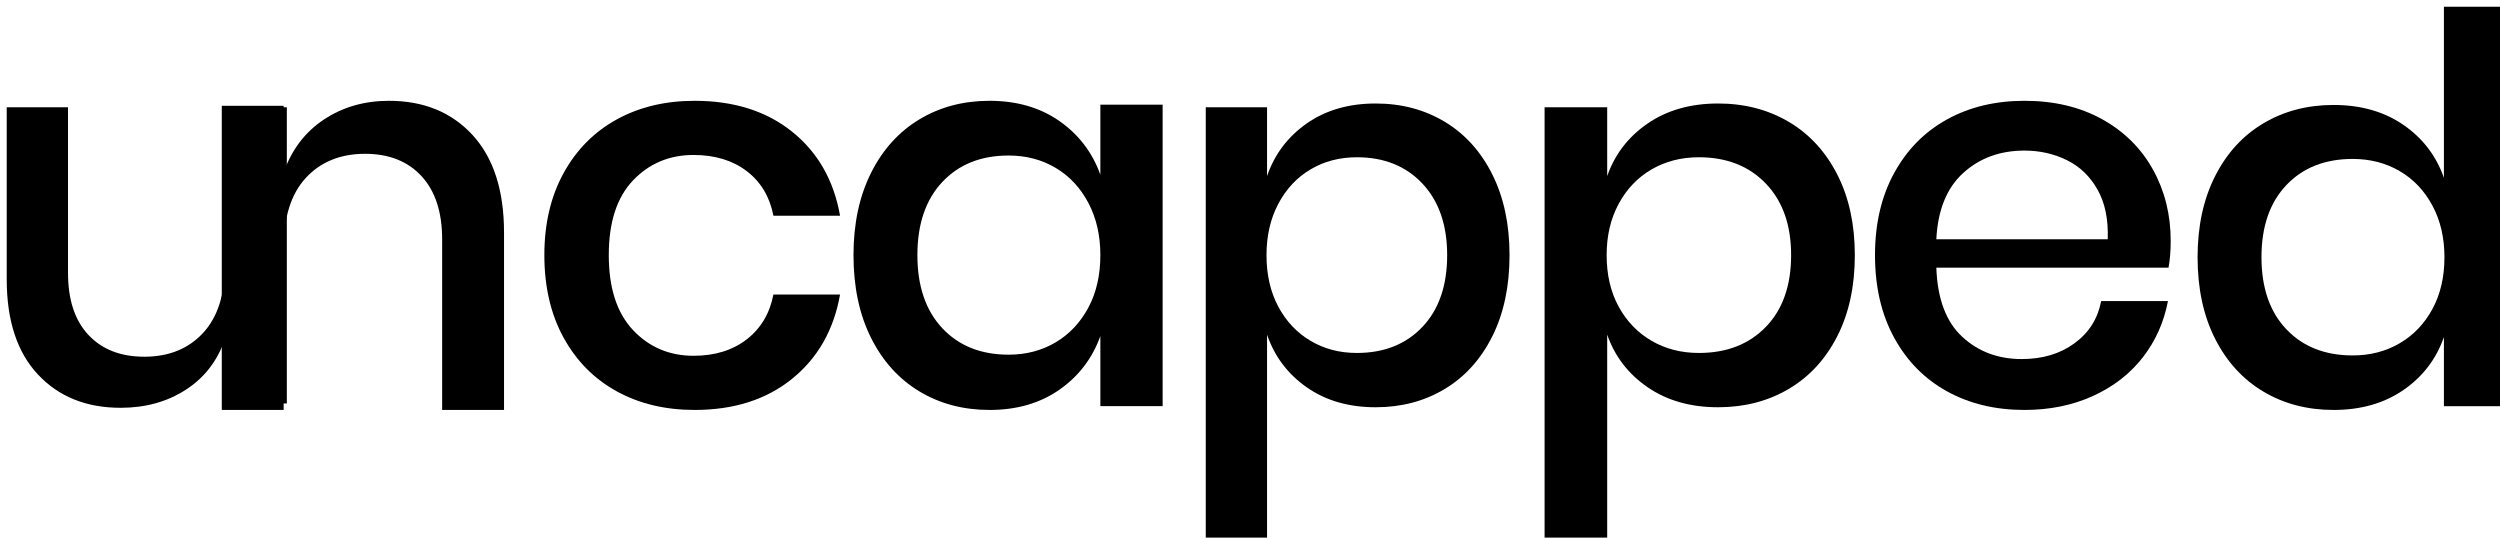
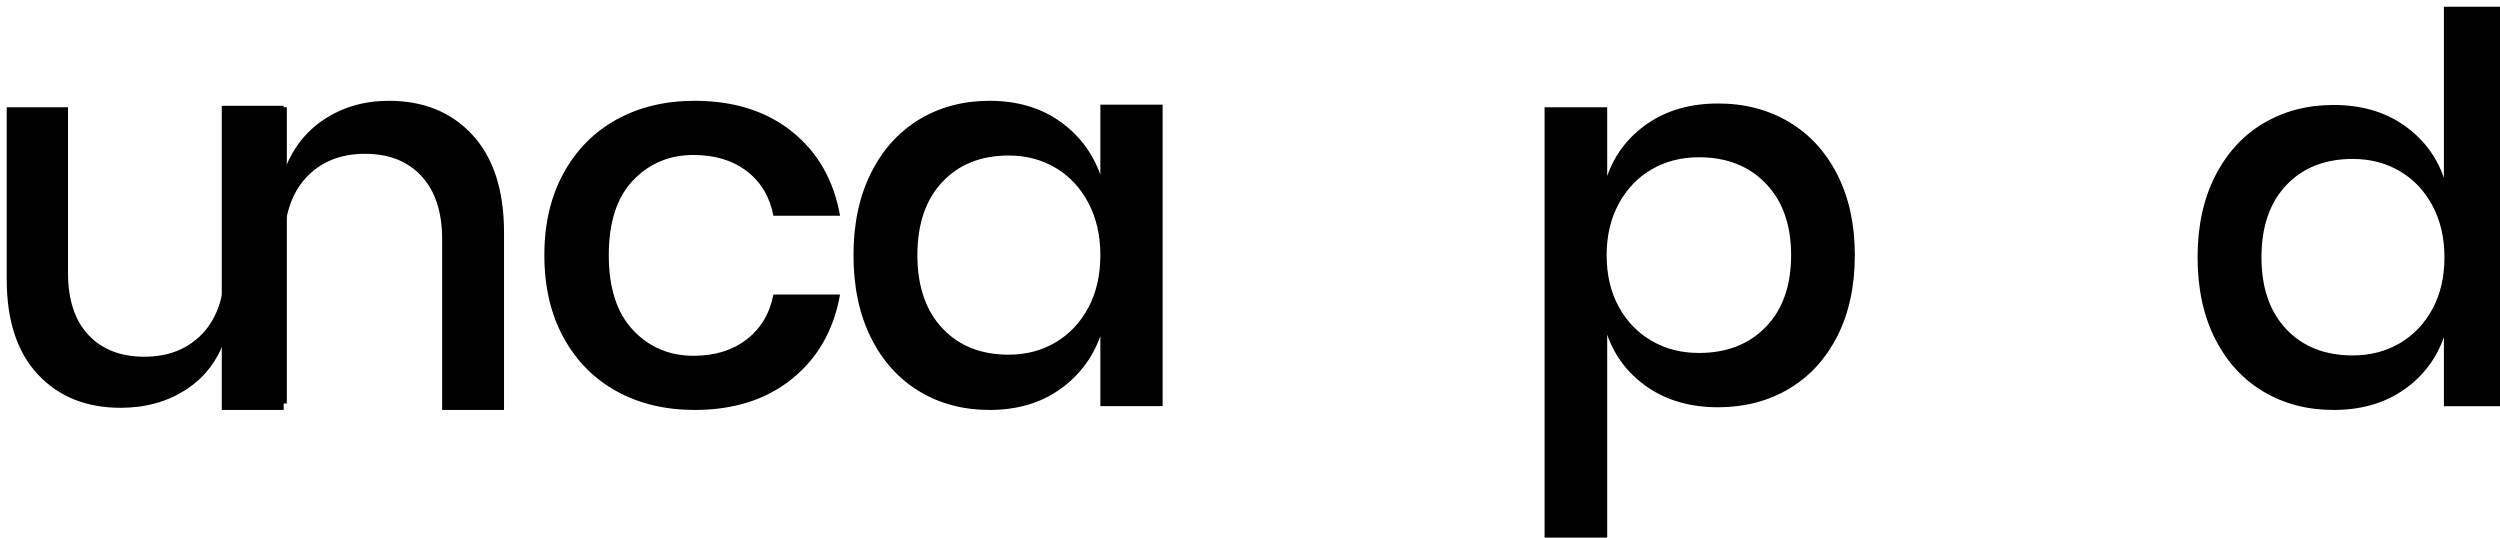
<svg xmlns="http://www.w3.org/2000/svg" version="1.1" width="186" height="40" viewBox="0 0 186 40" xml:space="preserve">
  <desc>Created with Fabric.js 3.6.3</desc>
  <defs>
</defs>
-   <rect x="0" y="0" width="100%" height="100%" fill="rgba(201, 72, 72, 0)" />
  <g transform="matrix(1 0 0 1 53.5 8.5)">
    <line style="stroke: rgb(0,0,0); stroke-width: 2; stroke-dasharray: none; stroke-linecap: butt; stroke-dashoffset: 0; stroke-linejoin: miter; stroke-miterlimit: 4; fill: rgb(0,0,0); fill-rule: nonzero; opacity: 1;" vector-effect="non-scaling-stroke" x1="0" y1="0" x2="0" y2="0" />
  </g>
  <g transform="matrix(1 0 0 1 93.5 20.5)">
    <g style="">
      <g transform="matrix(1 0 0 1 -82.58 -1.34)" id="Fill-1">
        <path style="stroke: none; stroke-width: 1; stroke-dasharray: none; stroke-linecap: butt; stroke-dashoffset: 0; stroke-linejoin: miter; stroke-miterlimit: 4; fill: rgb(0,0,0); fill-rule: evenodd; opacity: 1;" transform=" translate(-10.42, -11.66)" d="M 20.84 0.48 L 20.84 22.52 L 16.24 22.52 L 16.24 17.72 C 15.68 19.347 14.706 20.607 13.32 21.5 C 11.933 22.394 10.32 22.84 8.48 22.84 C 5.92 22.84 3.866 22.014 2.32 20.36 C 0.773 18.707 -0 16.347 -0 13.28 L -0 0.48 L 4.56 0.48 L 4.56 12.8 C 4.56 14.8 5.066 16.34 6.08 17.42 C 7.093 18.5 8.48 19.04 10.24 19.04 C 12.053 19.04 13.506 18.454 14.6 17.28 C 15.693 16.107 16.24 14.4 16.24 12.16 L 16.24 0.48 L 20.84 0.48 Z" stroke-linecap="round" />
      </g>
      <g transform="matrix(1 0 0 1 -66.5 -1.5)" id="Fill-4">
        <path style="stroke: none; stroke-width: 1; stroke-dasharray: none; stroke-linecap: butt; stroke-dashoffset: 0; stroke-linejoin: miter; stroke-miterlimit: 4; fill: rgb(0,0,0); fill-rule: evenodd; opacity: 1;" transform=" translate(-26.5, -18.5)" d="M 34.658 9.546 C 36.219 11.244 37 13.667 37 16.816 L 37 30 L 32.396 30 L 32.396 17.309 C 32.396 15.283 31.884 13.715 30.861 12.606 C 29.838 11.497 28.439 10.943 26.662 10.943 C 24.83 10.943 23.363 11.538 22.259 12.729 C 21.155 13.921 20.604 15.666 20.604 17.966 L 20.604 30 L 16 30 L 16 7.37 L 20.604 7.37 L 20.604 12.339 C 21.196 10.642 22.192 9.328 23.593 8.396 C 24.992 7.466 26.608 7 28.439 7 C 31.023 7 33.096 7.849 34.658 9.546" stroke-linecap="round" />
      </g>
      <g transform="matrix(1 0 0 1 -42 -1.5)" id="Fill-6">
        <path style="stroke: none; stroke-width: 1; stroke-dasharray: none; stroke-linecap: butt; stroke-dashoffset: 0; stroke-linejoin: miter; stroke-miterlimit: 4; fill: rgb(0,0,0); fill-rule: evenodd; opacity: 1;" transform=" translate(-51, -18.5)" d="M 58.435 9.3 C 60.346 10.834 61.535 12.916 62 15.549 L 57.042 15.549 C 56.769 14.138 56.107 13.032 55.056 12.231 C 54.004 11.431 52.686 11.03 51.102 11.03 C 49.3 11.03 47.798 11.661 46.596 12.923 C 45.394 14.185 44.793 16.037 44.793 18.48 C 44.793 20.922 45.394 22.781 46.596 24.057 C 47.798 25.333 49.3 25.97 51.102 25.97 C 52.686 25.97 54.004 25.563 55.056 24.749 C 56.107 23.935 56.769 22.822 57.042 21.411 L 62 21.411 C 61.535 24.043 60.346 26.133 58.435 27.68 C 56.524 29.227 54.107 30 51.184 30 C 48.998 30 47.067 29.539 45.387 28.616 C 43.708 27.693 42.389 26.364 41.434 24.627 C 40.478 22.89 40 20.841 40 18.48 C 40 16.146 40.478 14.111 41.434 12.373 C 42.389 10.637 43.708 9.307 45.387 8.384 C 47.067 7.462 48.998 7 51.184 7 C 54.107 7 56.524 7.767 58.435 9.3" stroke-linecap="round" />
      </g>
      <g transform="matrix(1 0 0 1 -18.5 -1.5)" id="Fill-8">
        <path style="stroke: none; stroke-width: 1; stroke-dasharray: none; stroke-linecap: butt; stroke-dashoffset: 0; stroke-linejoin: miter; stroke-miterlimit: 4; fill: rgb(0,0,0); fill-rule: evenodd; opacity: 1;" transform=" translate(-74.5, -18.5)" d="M 69.603 13.045 C 68.371 14.362 67.754 16.173 67.754 18.48 C 67.754 20.786 68.371 22.598 69.603 23.914 C 70.836 25.231 72.482 25.888 74.541 25.888 C 75.841 25.888 77.006 25.583 78.036 24.973 C 79.064 24.362 79.878 23.5 80.473 22.388 C 81.069 21.275 81.367 19.972 81.367 18.48 C 81.367 17.014 81.069 15.718 80.473 14.592 C 79.878 13.466 79.064 12.597 78.036 11.987 C 77.006 11.376 75.841 11.071 74.541 11.071 C 72.482 11.071 70.836 11.729 69.603 13.045 M 78.32 8.506 C 79.755 9.511 80.771 10.84 81.367 12.496 L 81.367 7.285 L 86 7.285 L 86 29.715 L 81.367 29.715 L 81.367 24.504 C 80.771 26.16 79.755 27.49 78.32 28.494 C 76.884 29.498 75.151 30 73.119 30 C 71.168 30 69.427 29.539 67.897 28.616 C 66.366 27.693 65.167 26.363 64.3 24.627 C 63.433 22.89 63 20.841 63 18.48 C 63 16.146 63.433 14.111 64.3 12.373 C 65.167 10.637 66.366 9.307 67.897 8.384 C 69.427 7.462 71.168 7 73.119 7 C 75.151 7 76.884 7.502 78.32 8.506" stroke-linecap="round" />
      </g>
      <g transform="matrix(1 0 0 1 7.51 3.6)" id="Fill-10">
-         <path style="stroke: none; stroke-width: 1; stroke-dasharray: none; stroke-linecap: butt; stroke-dashoffset: 0; stroke-linejoin: miter; stroke-miterlimit: 4; fill: rgb(0,0,0); fill-rule: evenodd; opacity: 1;" transform=" translate(-11.51, -16.6)" d="M 8.009 5.1 C 6.995 5.7 6.195 6.554 5.608 7.66 C 5.022 8.767 4.728 10.04 4.728 11.48 C 4.728 12.947 5.022 14.227 5.608 15.32 C 6.195 16.414 6.995 17.26 8.009 17.86 C 9.022 18.46 10.169 18.76 11.449 18.76 C 13.475 18.76 15.102 18.114 16.329 16.82 C 17.555 15.527 18.169 13.747 18.169 11.48 C 18.169 9.24 17.555 7.467 16.329 6.16 C 15.102 4.854 13.475 4.2 11.449 4.2 C 10.169 4.2 9.022 4.5 8.009 5.1 M 17.989 1.56 C 19.495 2.467 20.675 3.774 21.529 5.48 C 22.382 7.187 22.809 9.187 22.809 11.48 C 22.809 13.8 22.382 15.814 21.529 17.52 C 20.675 19.227 19.495 20.534 17.989 21.44 C 16.482 22.347 14.769 22.8 12.849 22.8 C 10.849 22.8 9.142 22.307 7.728 21.32 C 6.315 20.334 5.329 19.027 4.769 17.4 L 4.769 33 L 0.209 33 L 0.209 0.48 L 4.769 0.48 L 4.769 5.6 C 5.329 3.974 6.315 2.667 7.728 1.68 C 9.142 0.694 10.849 0.2 12.849 0.2 C 14.769 0.2 16.482 0.654 17.989 1.56" stroke-linecap="round" />
-       </g>
+         </g>
      <g transform="matrix(1 0 0 1 32.96 3.6)" id="Fill-13">
        <path style="stroke: none; stroke-width: 1; stroke-dasharray: none; stroke-linecap: butt; stroke-dashoffset: 0; stroke-linejoin: miter; stroke-miterlimit: 4; fill: rgb(0,0,0); fill-rule: evenodd; opacity: 1;" transform=" translate(-11.96, -16.6)" d="M 8.383 5.1 C 7.348 5.7 6.531 6.554 5.932 7.66 C 5.333 8.767 5.034 10.04 5.034 11.48 C 5.034 12.947 5.333 14.227 5.932 15.32 C 6.531 16.414 7.348 17.26 8.383 17.86 C 9.418 18.46 10.589 18.76 11.896 18.76 C 13.966 18.76 15.628 18.114 16.88 16.82 C 18.133 15.527 18.759 13.747 18.759 11.48 C 18.759 9.24 18.133 7.467 16.88 6.16 C 15.628 4.854 13.966 4.2 11.896 4.2 C 10.589 4.2 9.418 4.5 8.383 5.1 M 18.576 1.56 C 20.114 2.467 21.319 3.774 22.191 5.48 C 23.062 7.187 23.499 9.187 23.499 11.48 C 23.499 13.8 23.062 15.814 22.191 17.52 C 21.319 19.227 20.114 20.534 18.576 21.44 C 17.037 22.347 15.288 22.8 13.326 22.8 C 11.284 22.8 9.541 22.307 8.097 21.32 C 6.653 20.334 5.646 19.027 5.075 17.4 L 5.075 33 L 0.417 33 L 0.417 0.48 L 5.075 0.48 L 5.075 5.6 C 5.646 3.974 6.653 2.667 8.097 1.68 C 9.541 0.694 11.284 0.2 13.326 0.2 C 15.288 0.2 17.037 0.654 18.576 1.56" stroke-linecap="round" />
      </g>
      <g transform="matrix(1 0 0 1 57 -1.5)" id="Fill-16">
-         <path style="stroke: none; stroke-width: 1; stroke-dasharray: none; stroke-linecap: butt; stroke-dashoffset: 0; stroke-linejoin: miter; stroke-miterlimit: 4; fill: rgb(0,0,0); fill-rule: evenodd; opacity: 1;" transform=" translate(-150, -18.5)" d="M 155.561 13.615 C 155.004 12.625 154.243 11.892 153.28 11.417 C 152.315 10.943 151.263 10.704 150.122 10.704 C 148.302 10.704 146.782 11.261 145.559 12.373 C 144.337 13.487 143.671 15.128 143.563 17.299 L 156.314 17.299 C 156.369 15.834 156.117 14.606 155.561 13.615 M 160.837 19.416 L 143.563 19.416 C 143.645 21.723 144.282 23.433 145.478 24.545 C 146.673 25.658 148.153 26.214 149.919 26.214 C 151.466 26.214 152.777 25.821 153.85 25.034 C 154.923 24.247 155.581 23.202 155.826 21.899 L 160.796 21.899 C 160.497 23.473 159.873 24.871 158.922 26.092 C 157.971 27.313 156.736 28.27 155.215 28.962 C 153.693 29.654 151.997 30 150.122 30 C 147.95 30 146.028 29.539 144.358 28.616 C 142.687 27.693 141.377 26.364 140.426 24.627 C 139.475 22.89 139 20.841 139 18.48 C 139 16.146 139.475 14.111 140.426 12.373 C 141.377 10.637 142.687 9.307 144.358 8.384 C 146.028 7.462 147.95 7 150.122 7 C 152.322 7 154.243 7.455 155.887 8.364 C 157.529 9.274 158.793 10.521 159.676 12.109 C 160.558 13.696 161 15.467 161 17.421 C 161 18.181 160.945 18.846 160.837 19.416" stroke-linecap="round" />
-       </g>
+         </g>
      <g transform="matrix(1 0 0 1 81.5 -5)" id="Fill-18">
        <path style="stroke: none; stroke-width: 1; stroke-dasharray: none; stroke-linecap: butt; stroke-dashoffset: 0; stroke-linejoin: miter; stroke-miterlimit: 4; fill: rgb(0,0,0); fill-rule: evenodd; opacity: 1;" transform=" translate(-174.5, -15)" d="M 169.603 13.273 C 168.37 14.572 167.754 16.359 167.754 18.635 C 167.754 20.91 168.37 22.697 169.603 23.996 C 170.836 25.295 172.481 25.944 174.541 25.944 C 175.841 25.944 177.005 25.643 178.035 25.04 C 179.065 24.438 179.878 23.588 180.473 22.49 C 181.069 21.392 181.367 20.107 181.367 18.635 C 181.367 17.189 181.069 15.91 180.473 14.799 C 179.878 13.688 179.065 12.831 178.035 12.229 C 177.005 11.627 175.841 11.325 174.541 11.325 C 172.481 11.325 170.836 11.975 169.603 13.273 M 178.32 8.795 C 179.755 9.786 180.758 11.098 181.327 12.731 L 181.327 0 L 186 0 L 186 29.719 L 181.327 29.719 L 181.327 24.578 C 180.758 26.211 179.755 27.524 178.32 28.514 C 176.883 29.505 175.15 30 173.118 30 C 171.168 30 169.427 29.545 167.897 28.635 C 166.366 27.724 165.167 26.412 164.301 24.699 C 163.433 22.985 163 20.964 163 18.635 C 163 16.332 163.433 14.324 164.301 12.61 C 165.167 10.897 166.366 9.585 167.897 8.675 C 169.427 7.765 171.168 7.309 173.118 7.309 C 175.15 7.309 176.883 7.805 178.32 8.795" stroke-linecap="round" />
      </g>
    </g>
  </g>
</svg>